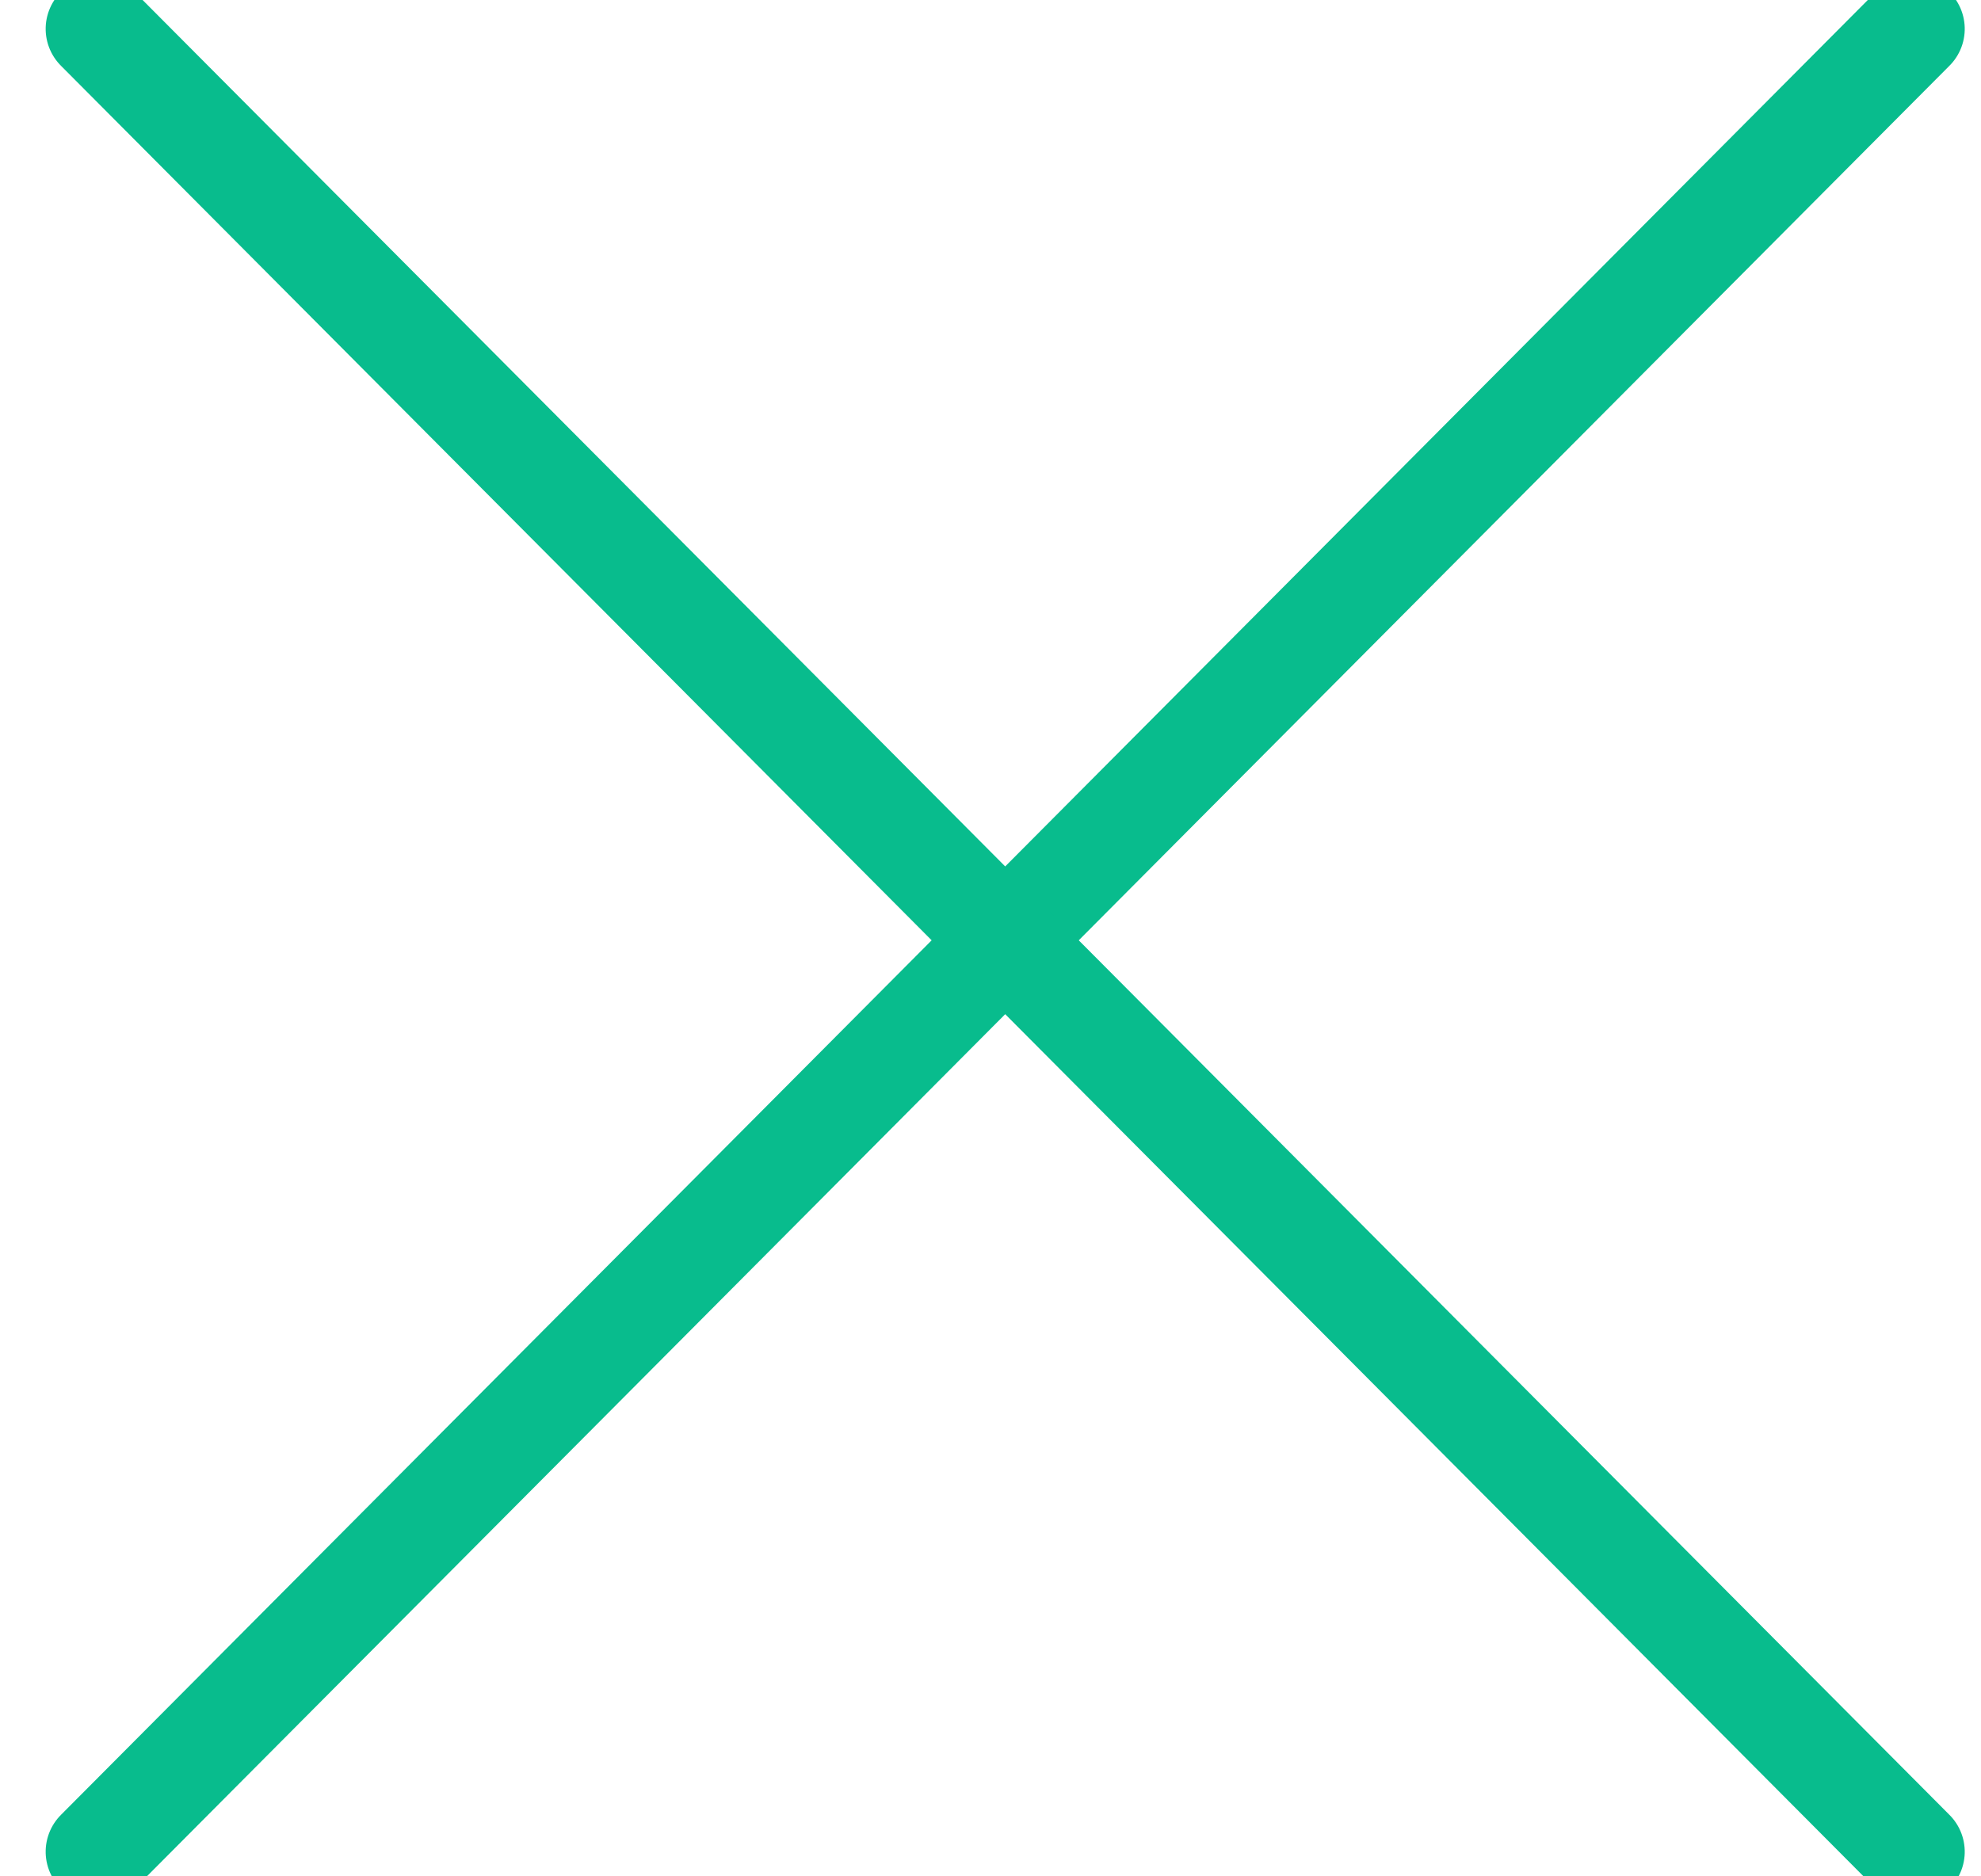
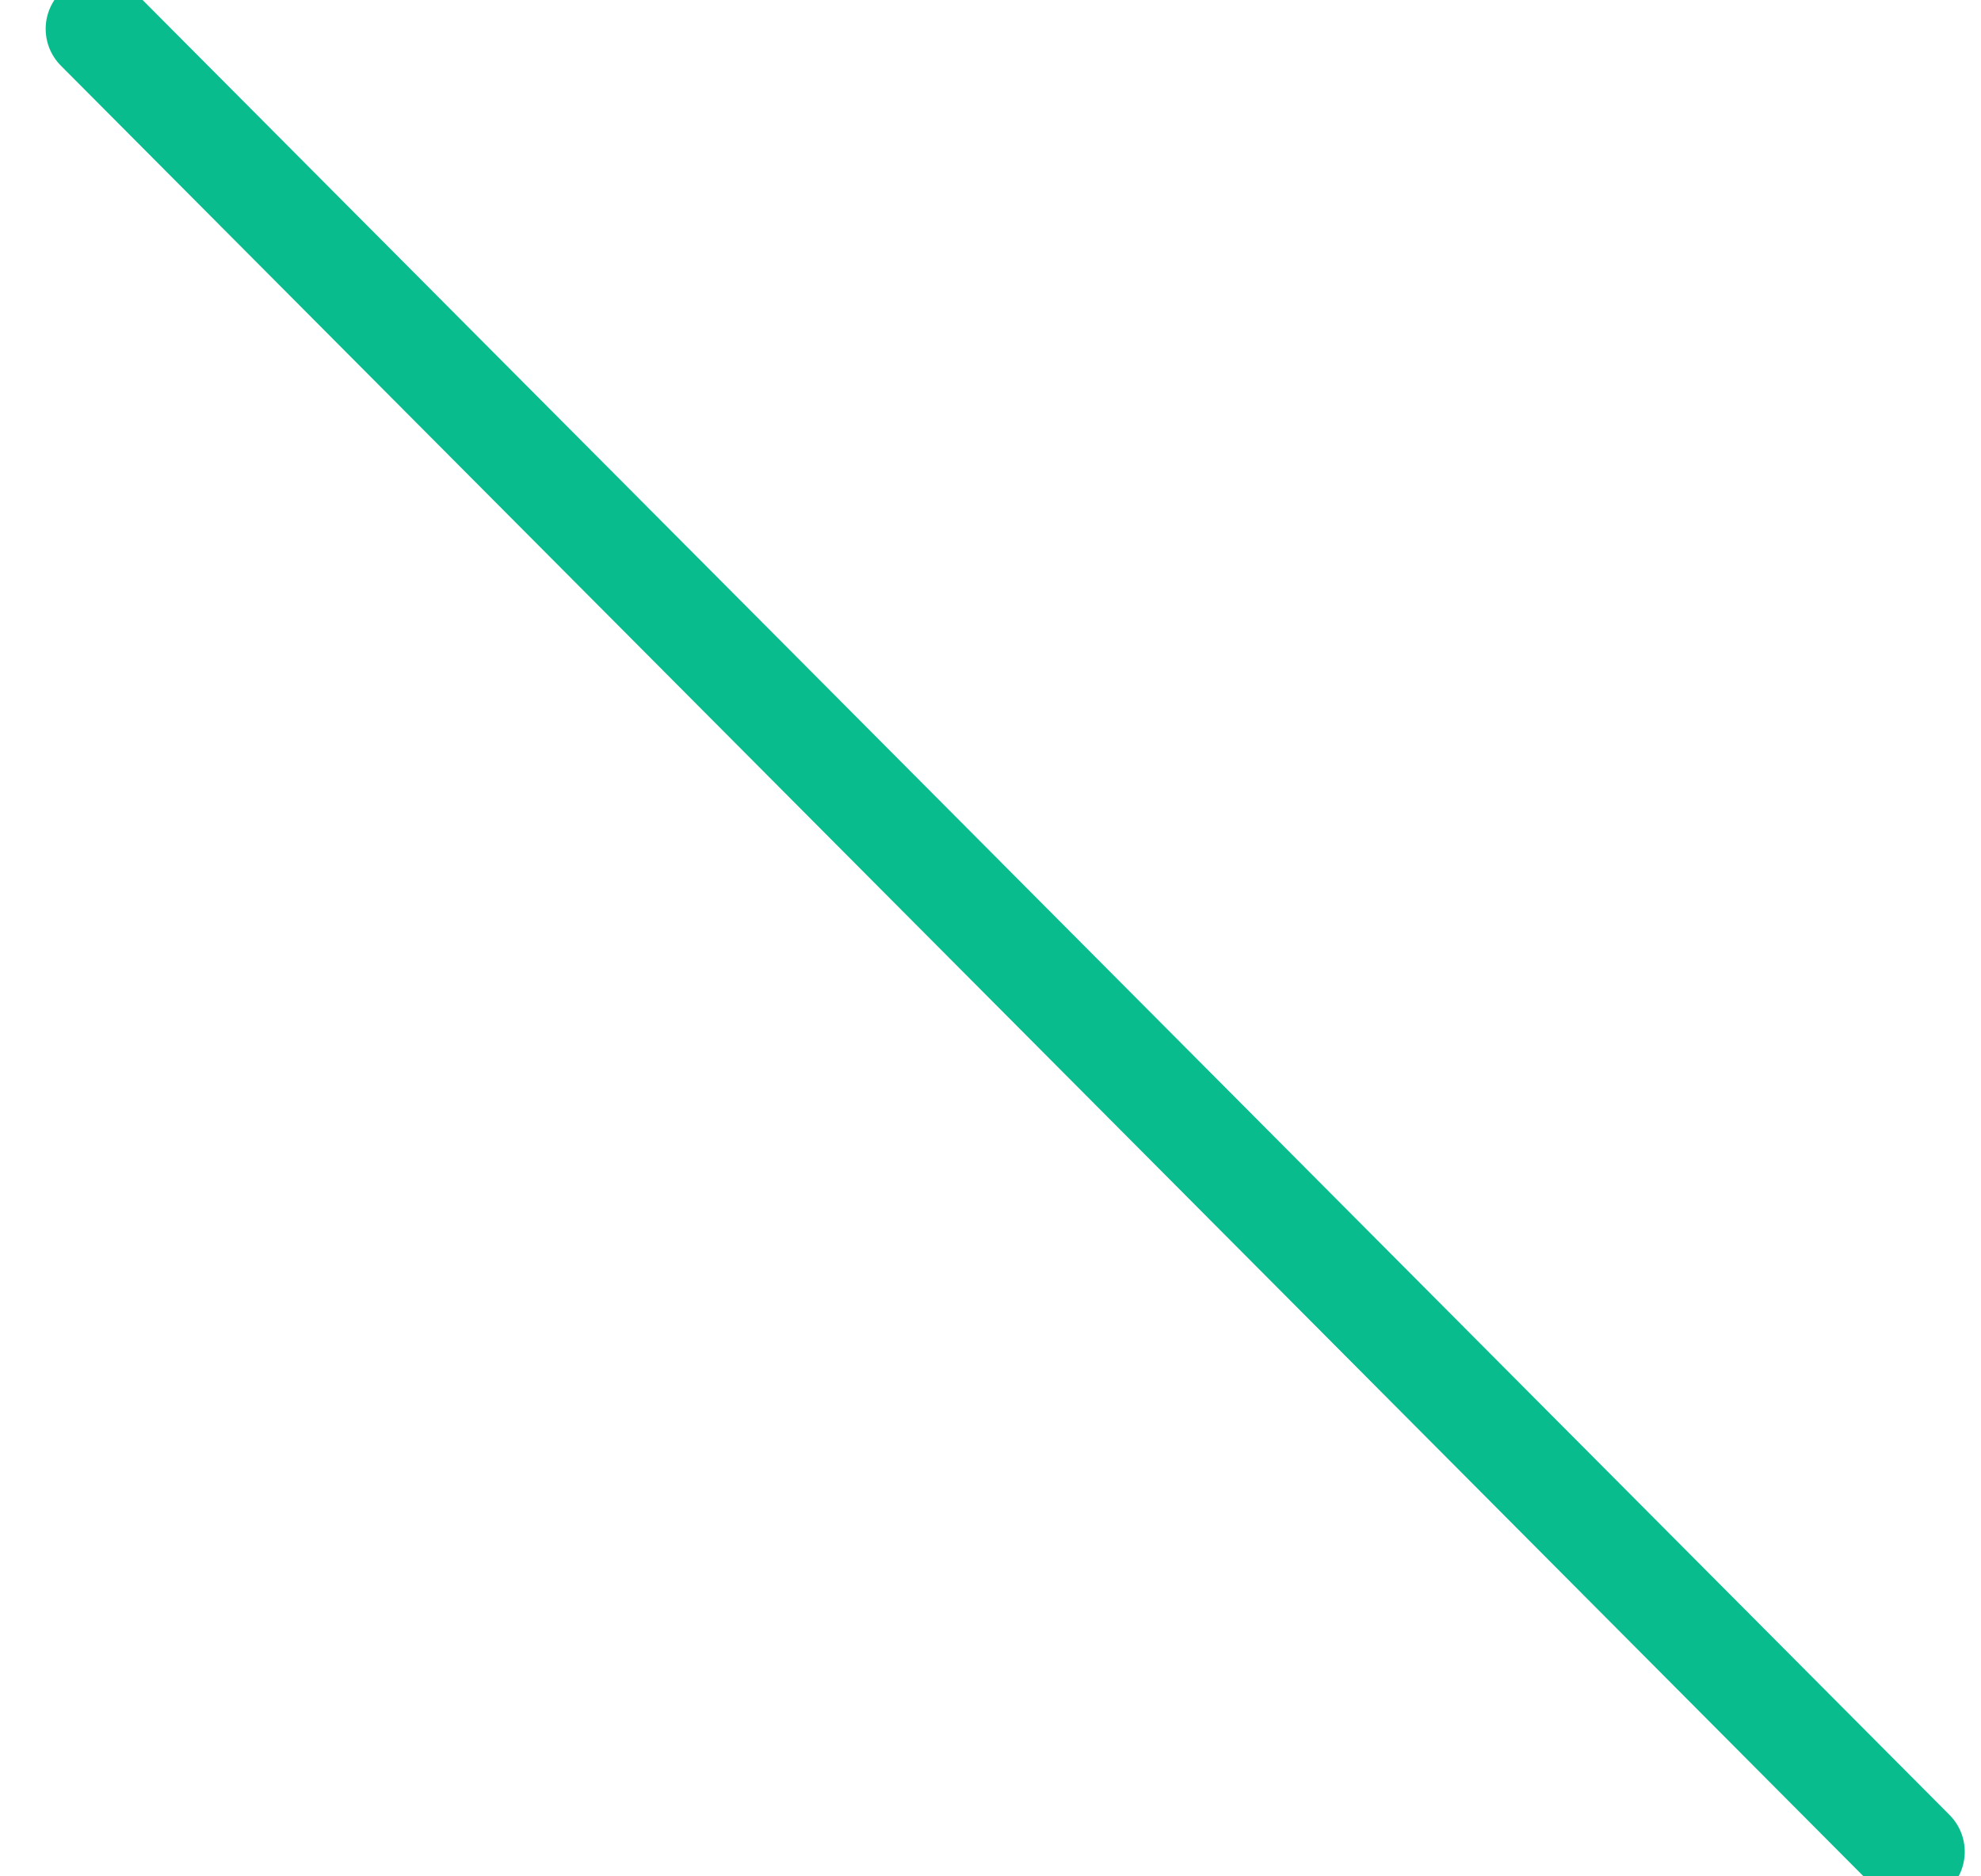
<svg xmlns="http://www.w3.org/2000/svg" xmlns:ns1="http://www.bohemiancoding.com/sketch/ns" width="19px" height="18px" viewBox="0 0 19 18" version="1.1">
  <title>shape</title>
  <desc>Created with Sketch.</desc>
  <defs />
  <g id="Page-1" stroke="none" stroke-width="1" fill="none" fill-rule="evenodd" ns1:type="MSPage">
    <g id="close-copy" ns1:type="MSLayerGroup" stroke-linecap="round" stroke="#08BC8D">
      <g id="shape" transform="translate(9.5, 9.014) rotate(-270) translate(-9.5, -9.014) translate(0.5, 0.014)" ns1:type="MSShapeGroup">
-         <path d="M17.75,17.562 L0.263,0.156" id="line" />
        <path d="M0.263,17.562 L17.75,0.156" id="line" />
      </g>
    </g>
  </g>
</svg>